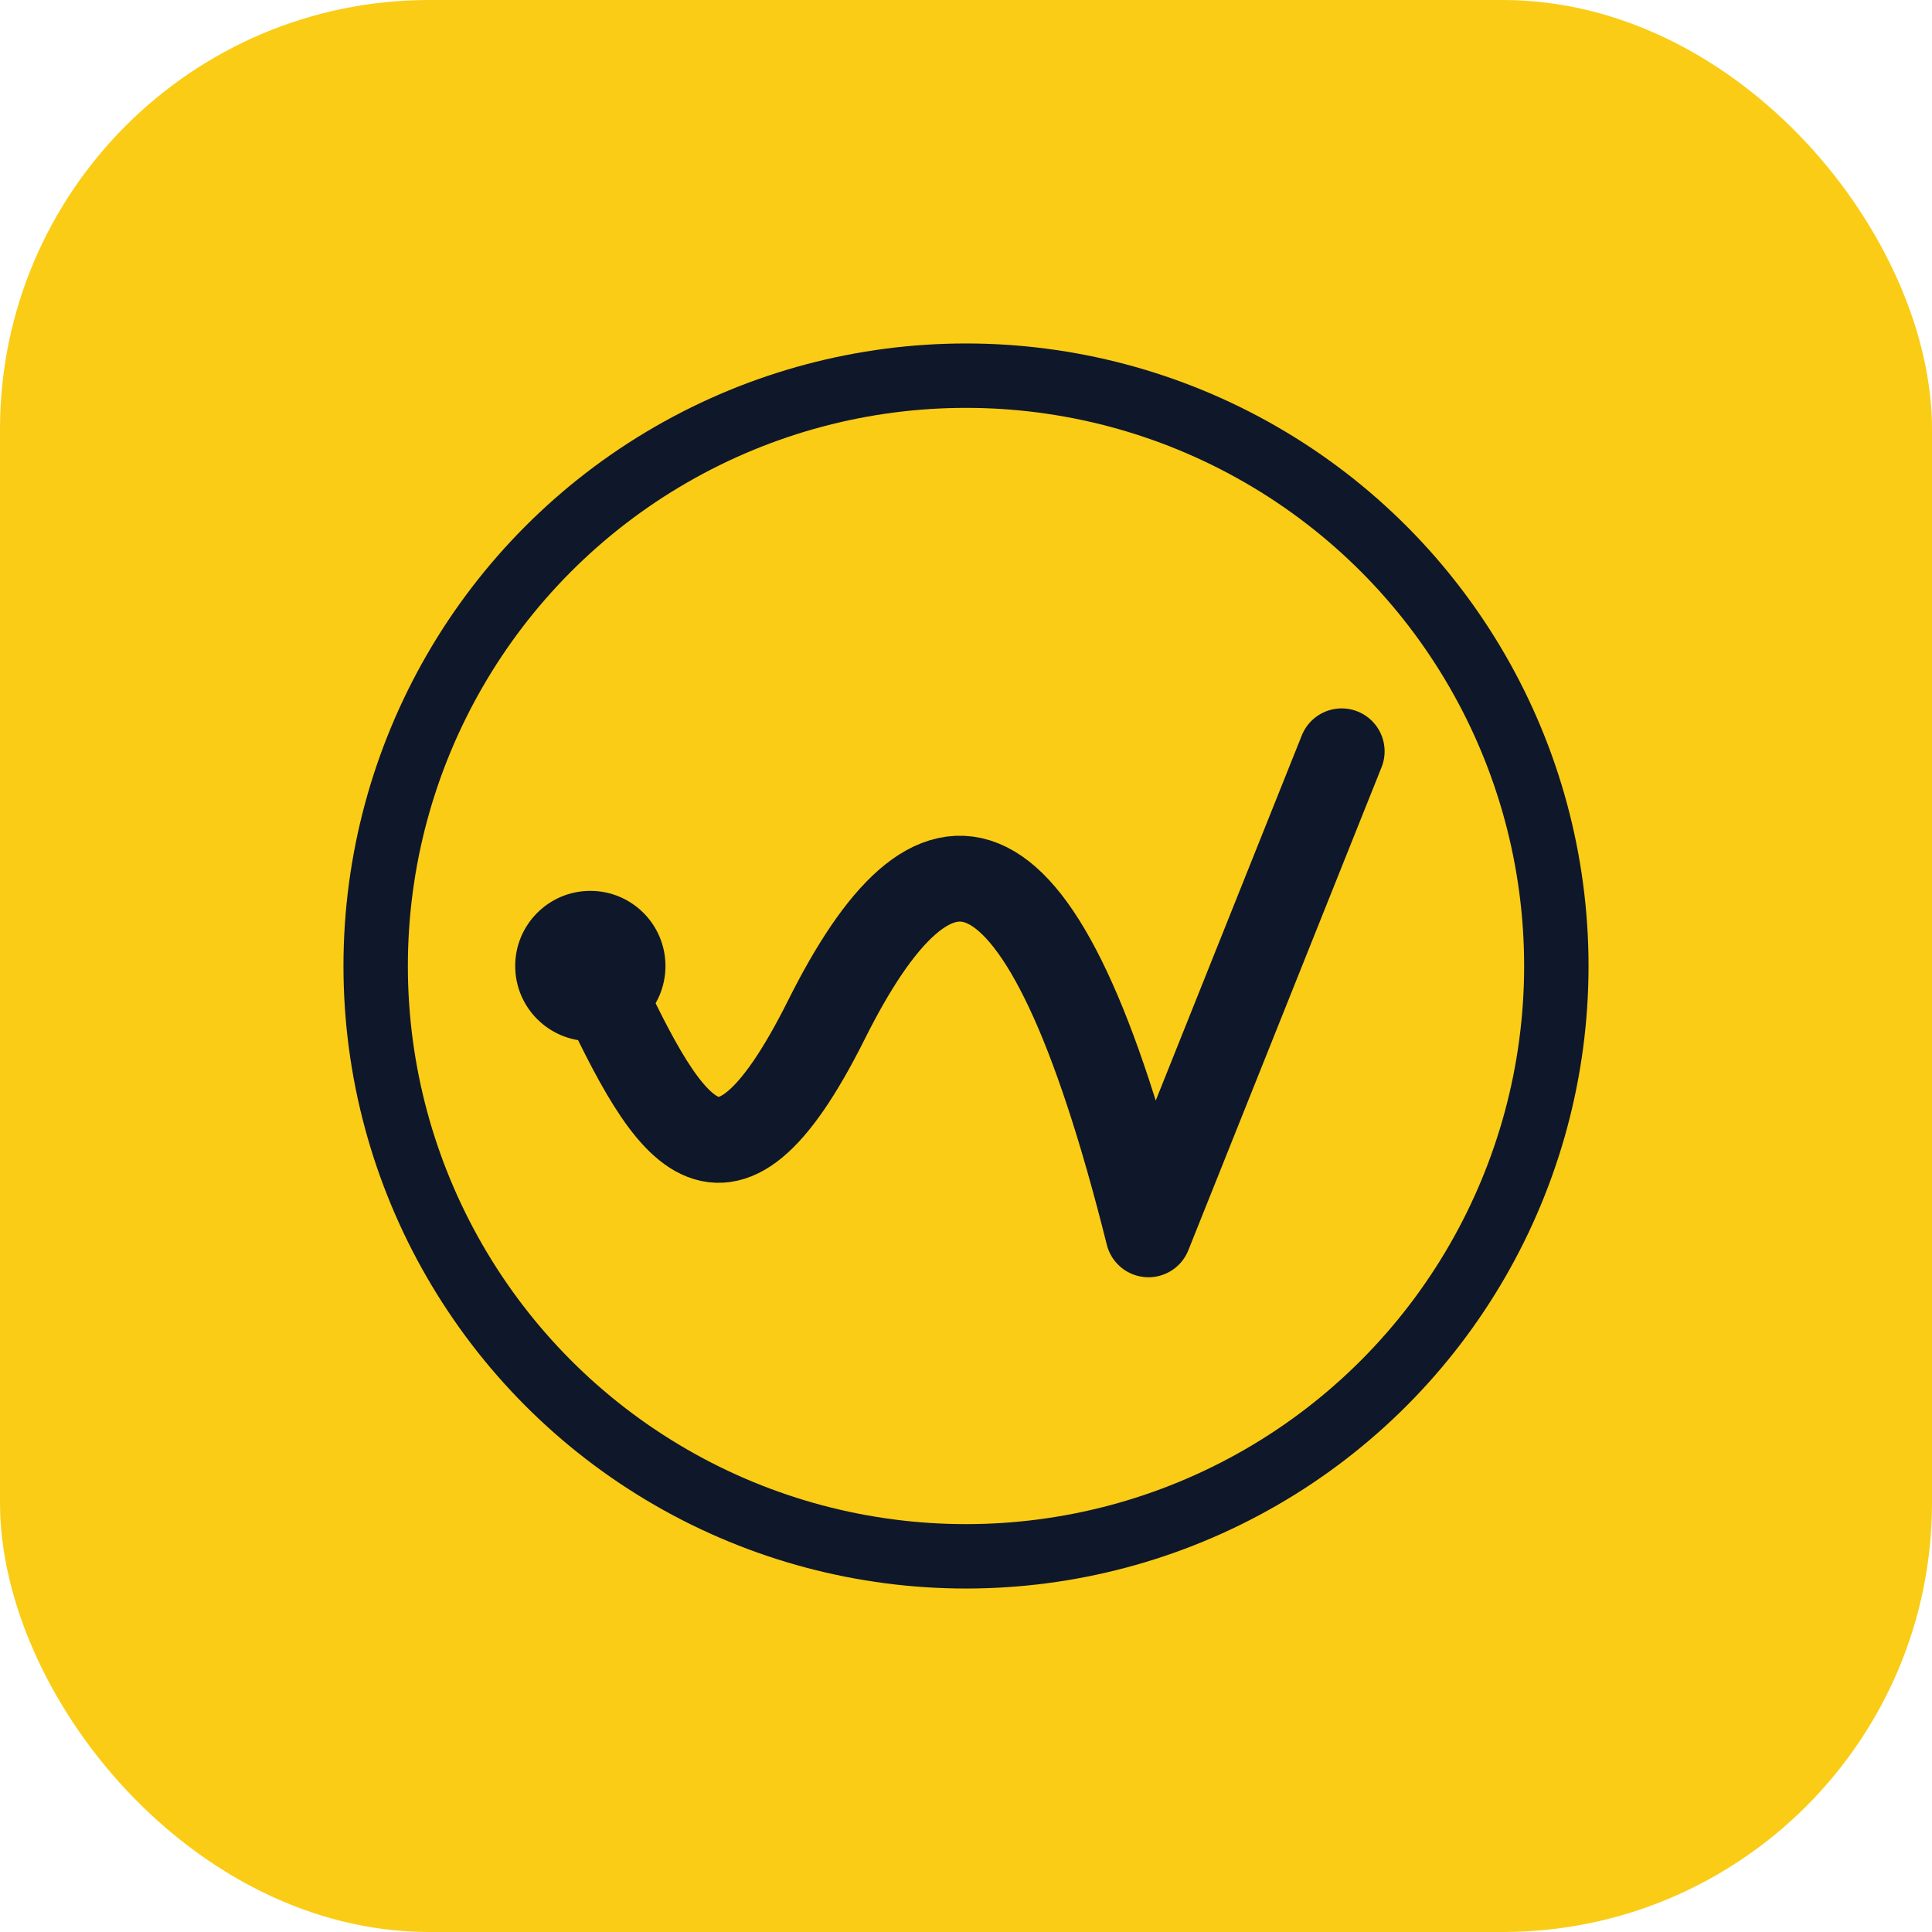
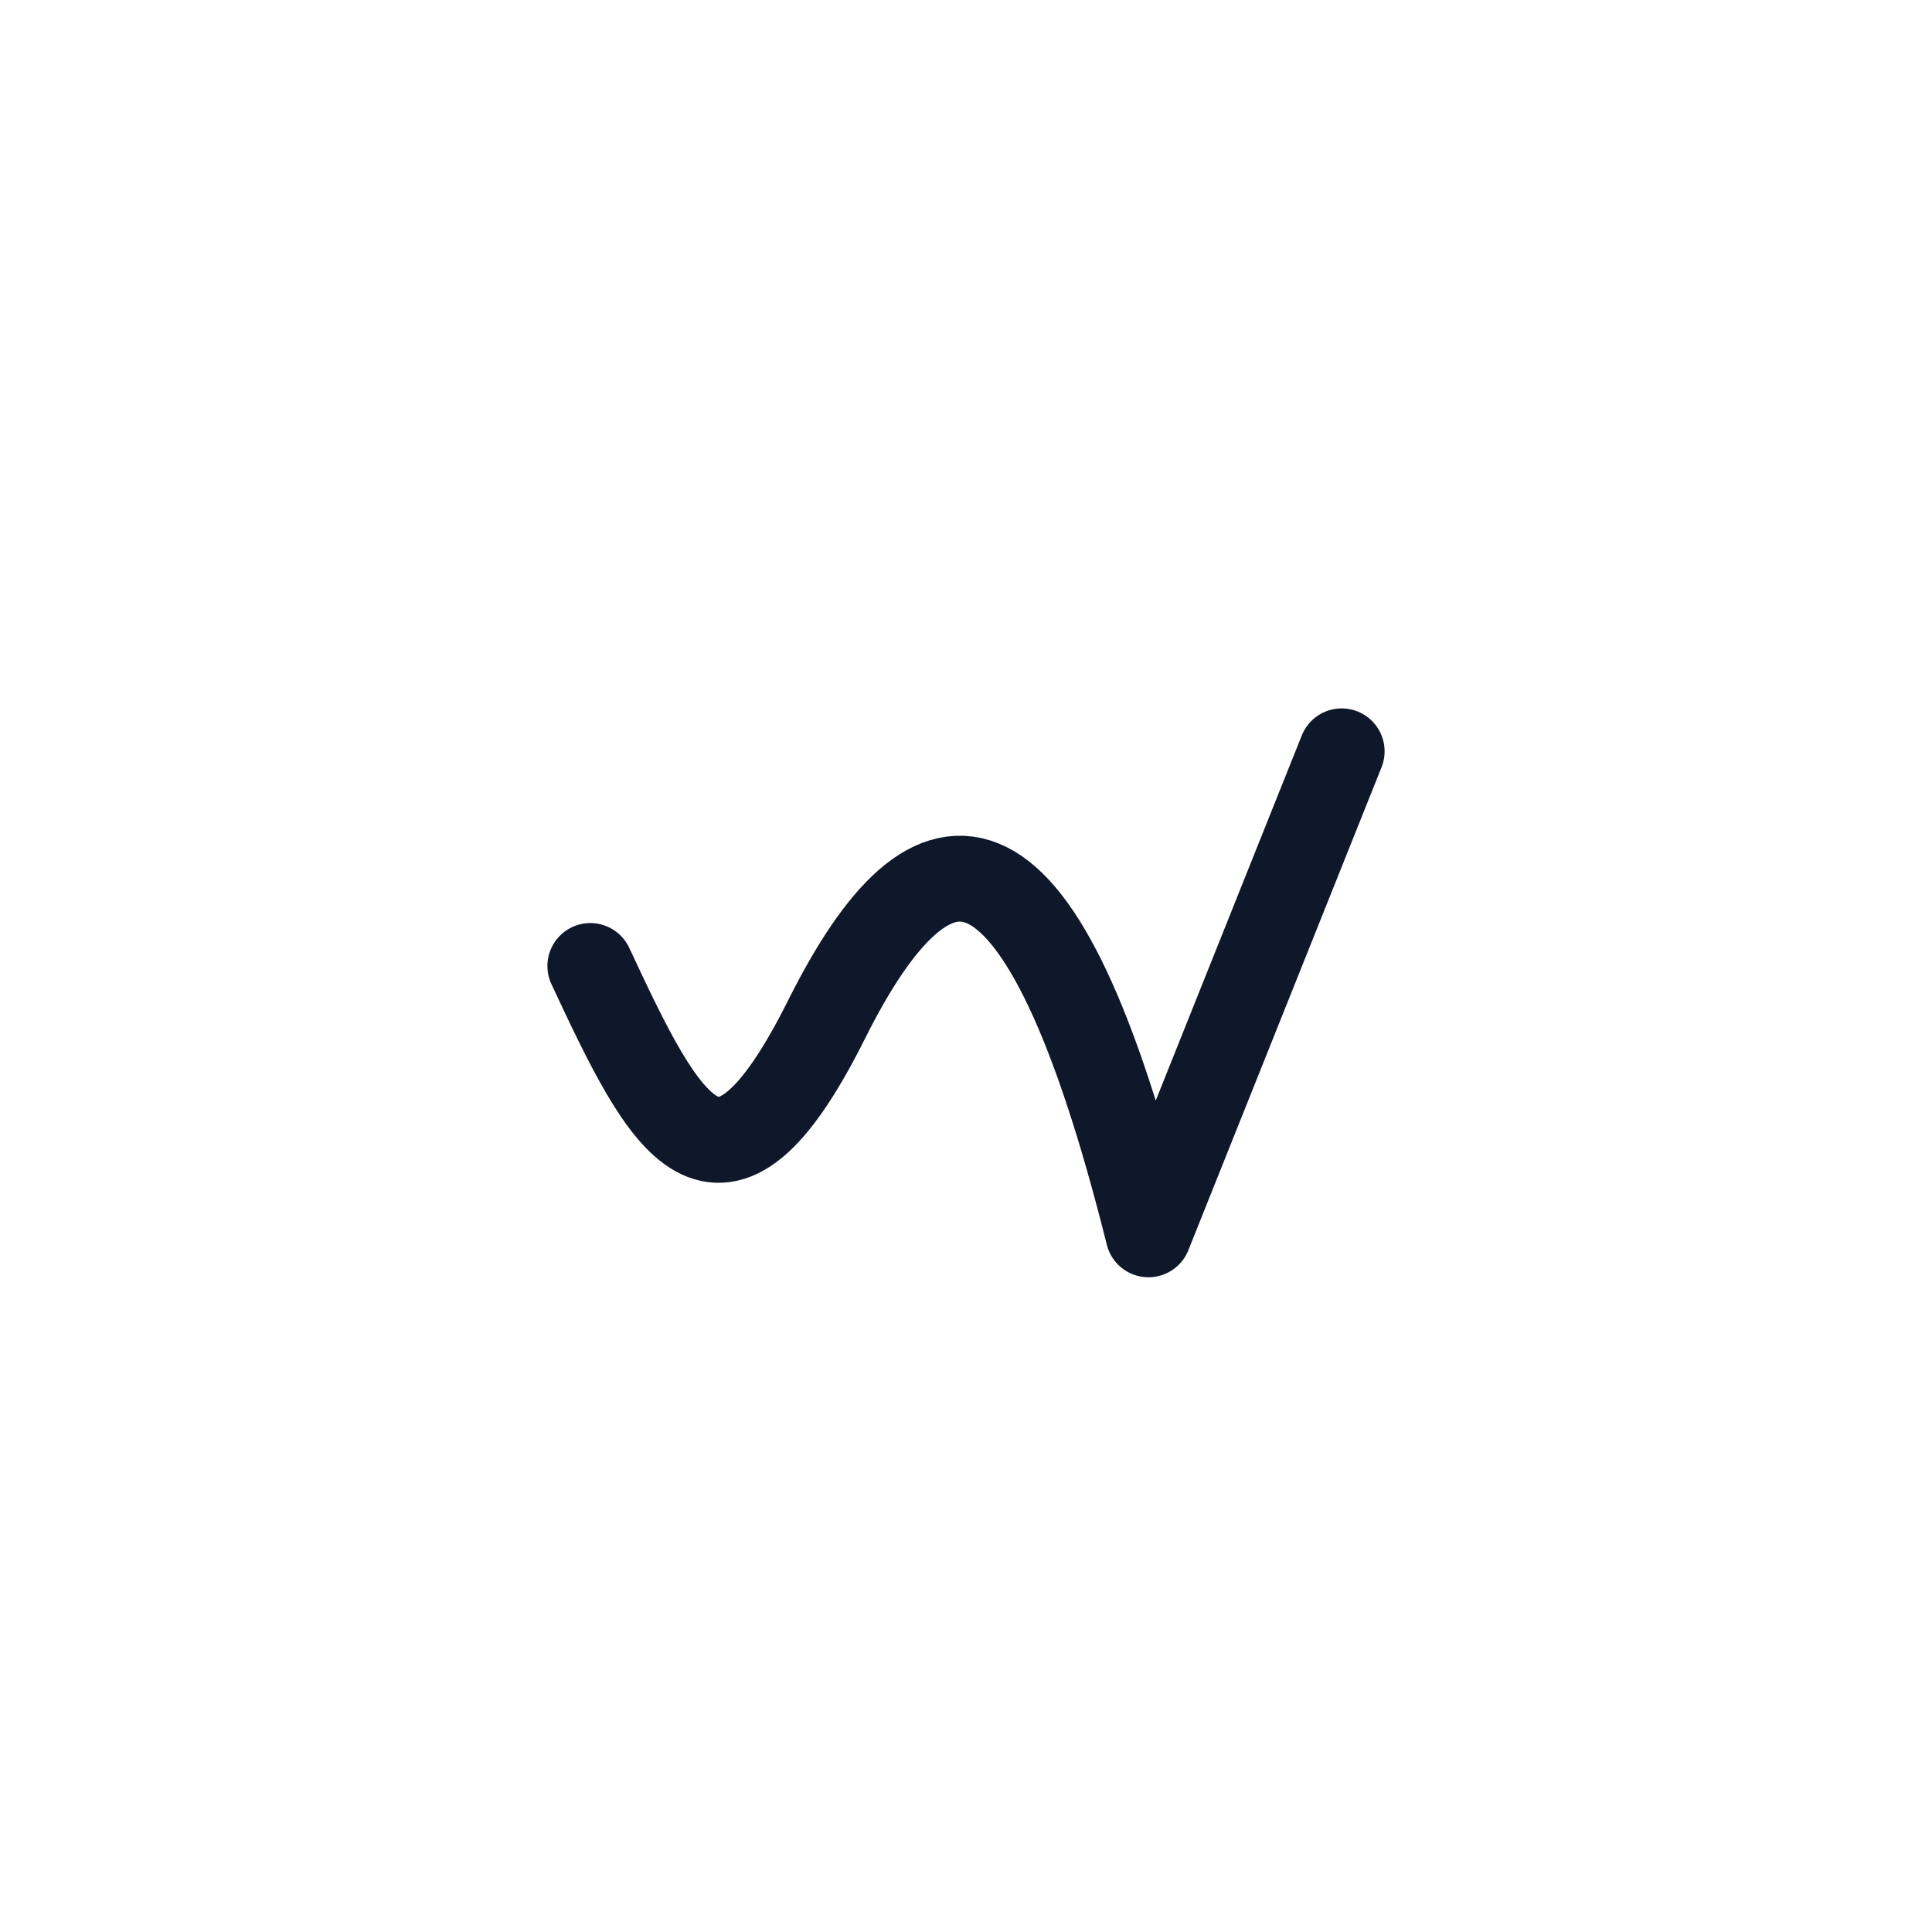
<svg xmlns="http://www.w3.org/2000/svg" width="180" height="180" viewBox="0 0 180 180" fill="none">
-   <rect width="180" height="180" rx="40" fill="#FACC15" />
-   <circle cx="90" cy="90" r="55" stroke="#0f172a" stroke-width="6" fill="none" />
  <g transform="translate(90, 90) scale(-1, 1) translate(-90, -90)">
    <path d="M55 70 L73 115 C 83 75, 93 75, 103 95 C 113 115, 118 105, 125 90" stroke="#0f172a" stroke-width="8" stroke-linecap="round" stroke-linejoin="round" fill="none" />
-     <circle cx="125" cy="90" r="7" fill="#0f172a" />
  </g>
</svg>